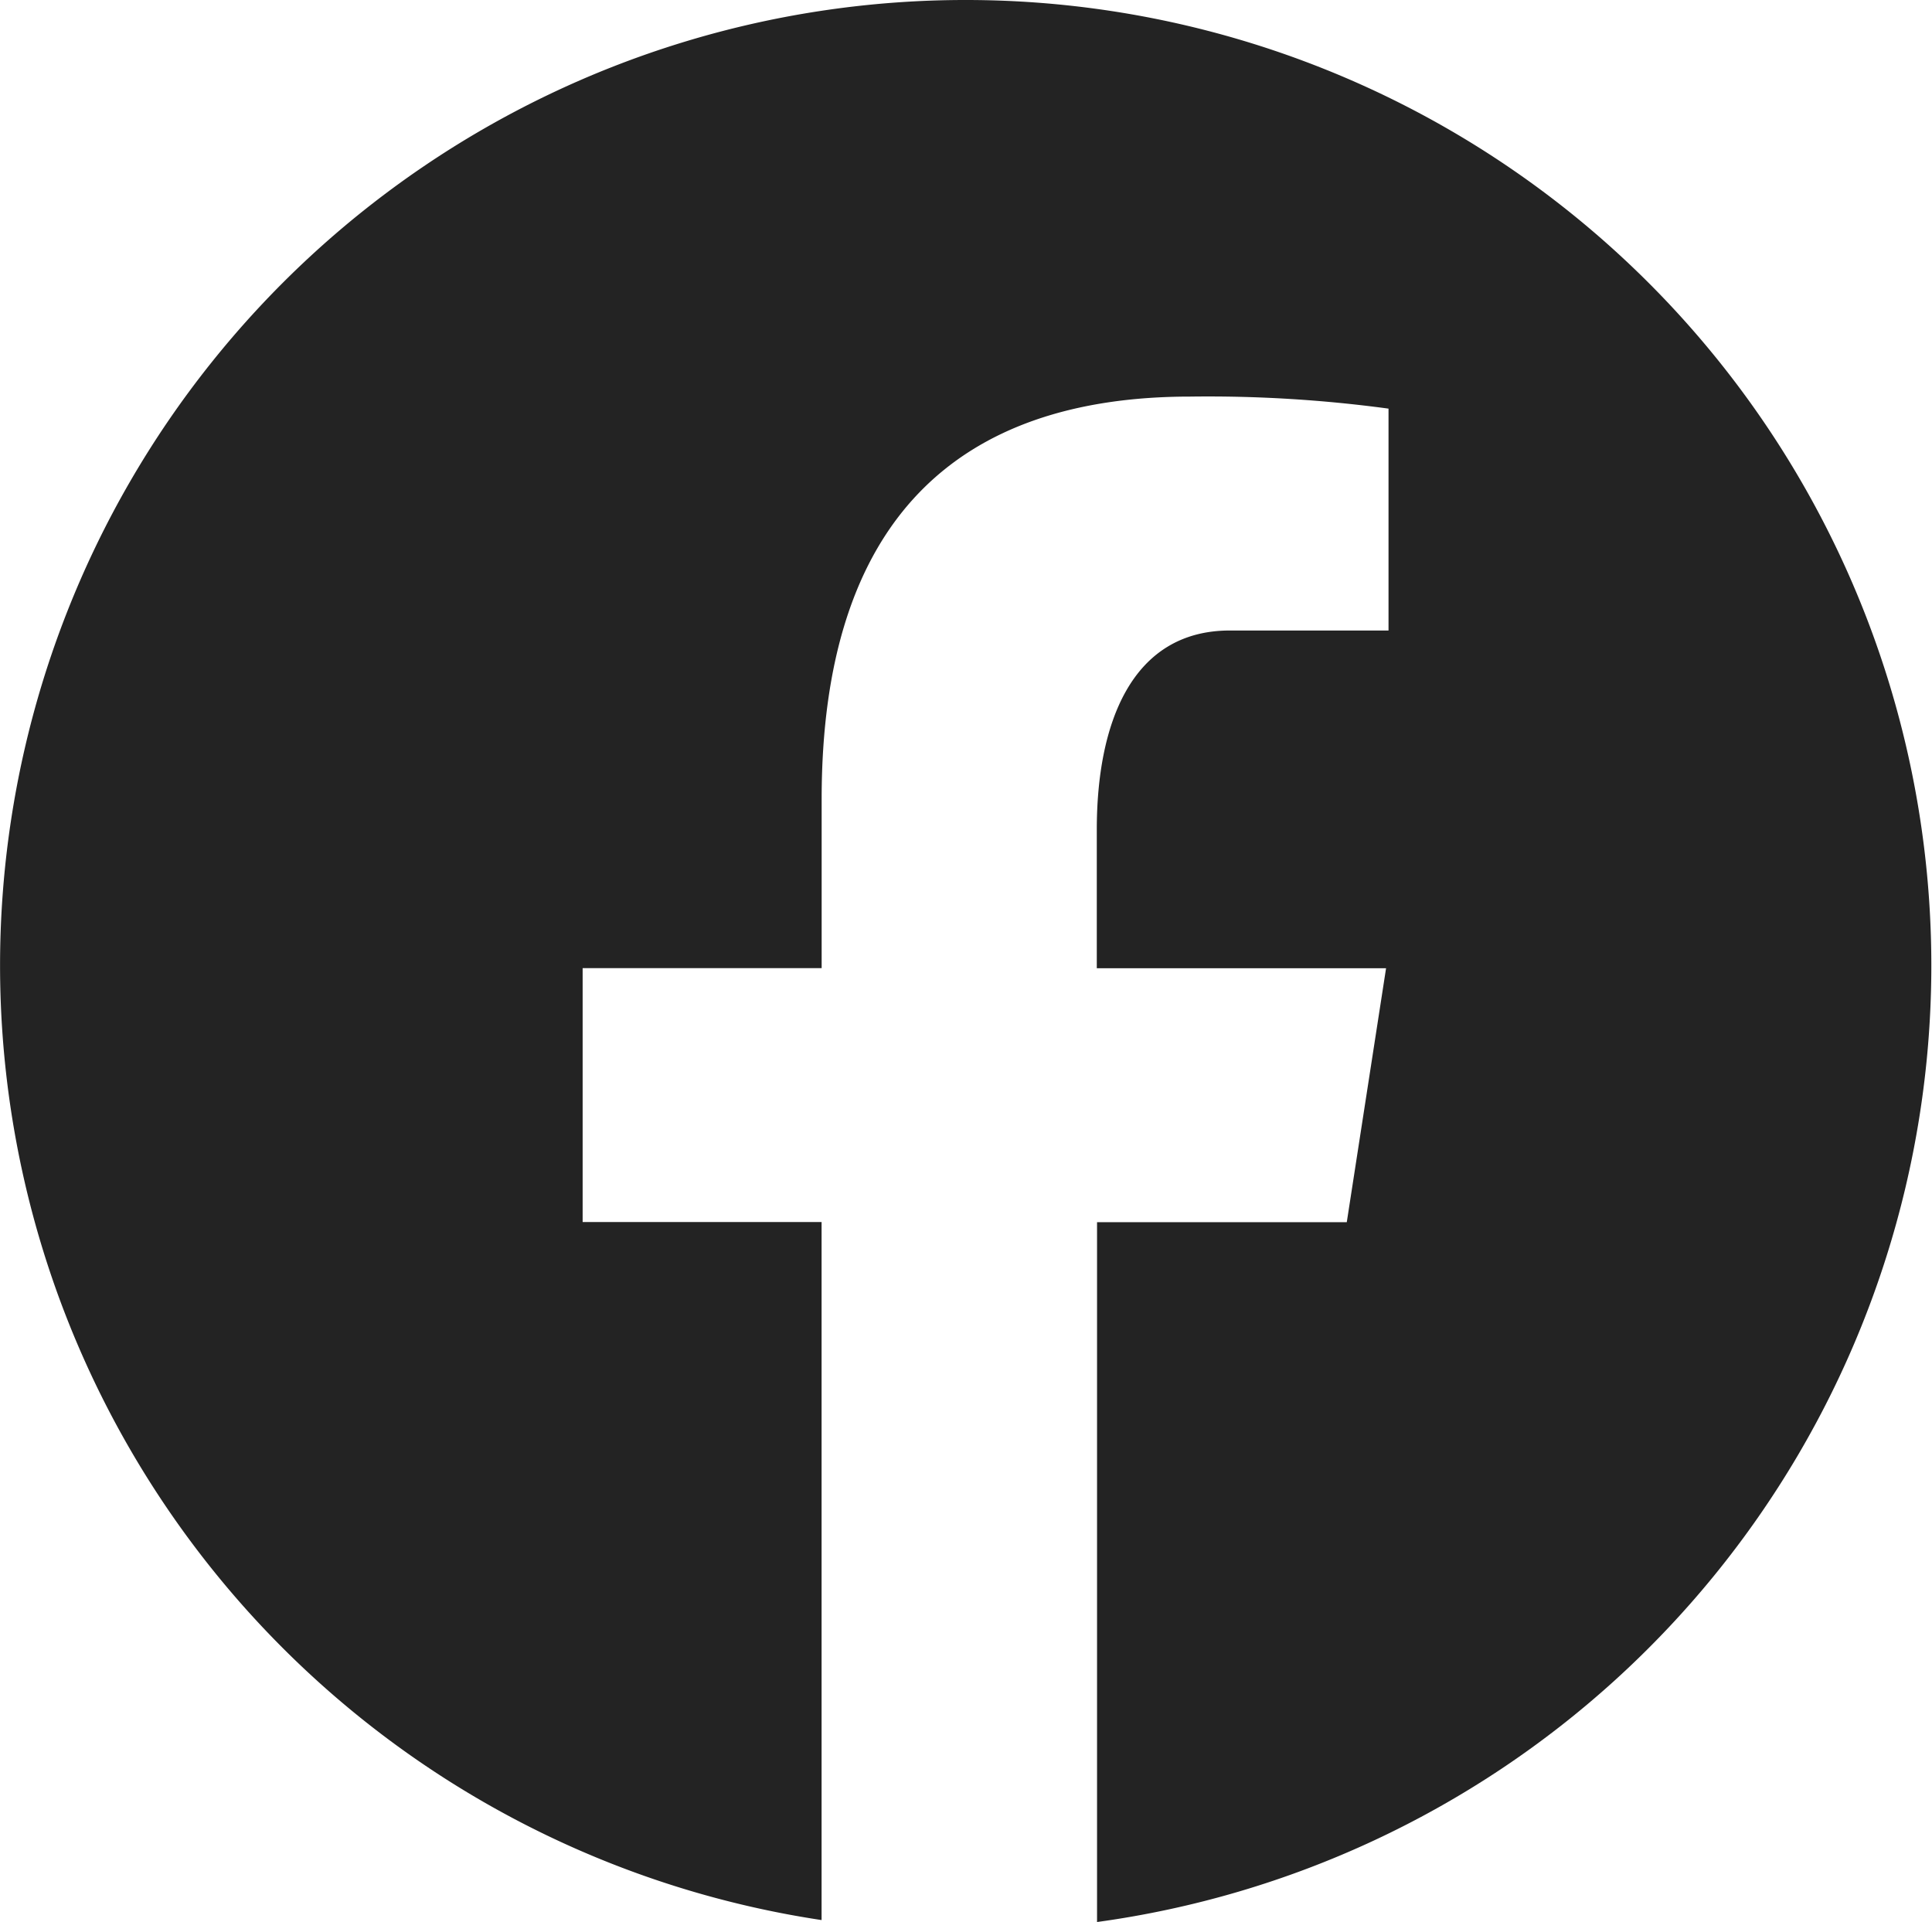
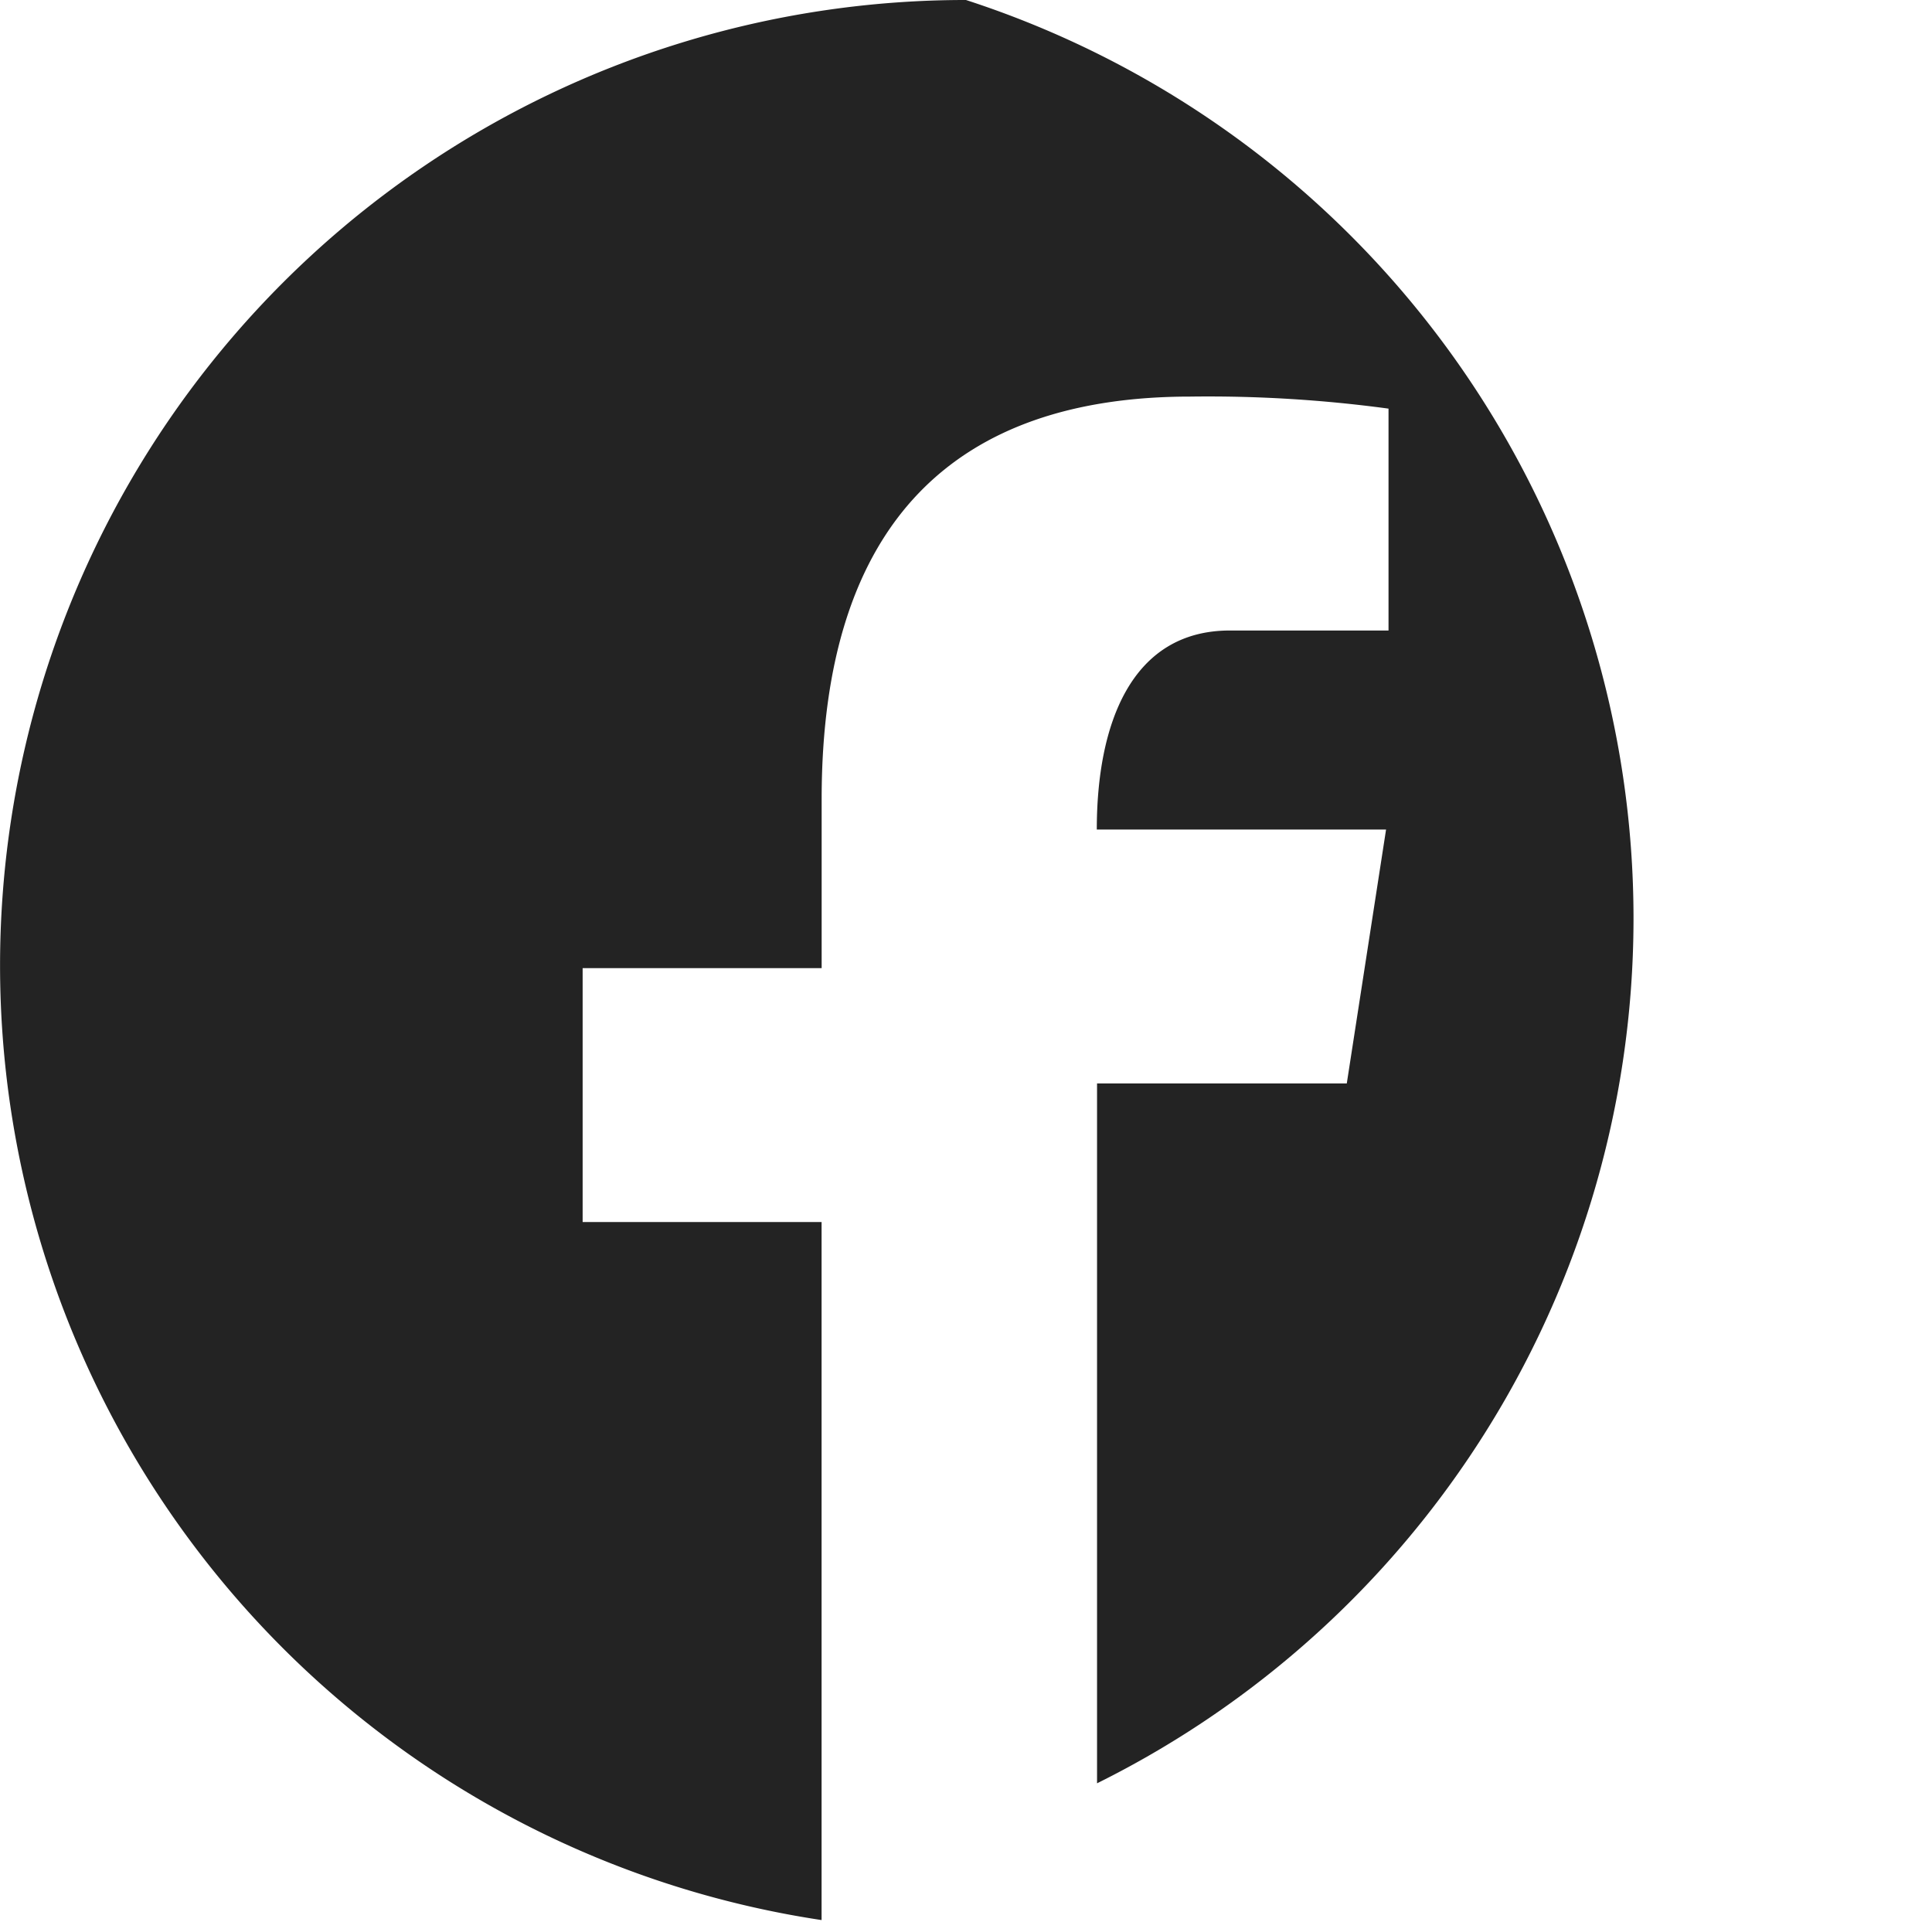
<svg xmlns="http://www.w3.org/2000/svg" width="30.643" height="30.486" viewBox="0 0 30.643 30.486">
  <defs>
    <style>.a{fill:#232323;}</style>
  </defs>
-   <path class="a" d="M18.321,3a15.312,15.312,0,0,0-2.29,30.453V22.382H12.241V18.355h3.791v-2.68c0-4.437,2.162-6.385,5.849-6.385a21.3,21.3,0,0,1,3.142.191V13H22.508c-1.566,0-2.112,1.484-2.112,3.157v2.2h4.588l-.623,4.027H20.4v11.1A15.313,15.313,0,0,0,18.321,3Z" transform="translate(-3 -3)" />
+   <path class="a" d="M18.321,3a15.312,15.312,0,0,0-2.29,30.453V22.382H12.241V18.355h3.791v-2.68c0-4.437,2.162-6.385,5.849-6.385a21.3,21.3,0,0,1,3.142.191V13H22.508c-1.566,0-2.112,1.484-2.112,3.157h4.588l-.623,4.027H20.4v11.1A15.313,15.313,0,0,0,18.321,3Z" transform="translate(-3 -3)" />
</svg>